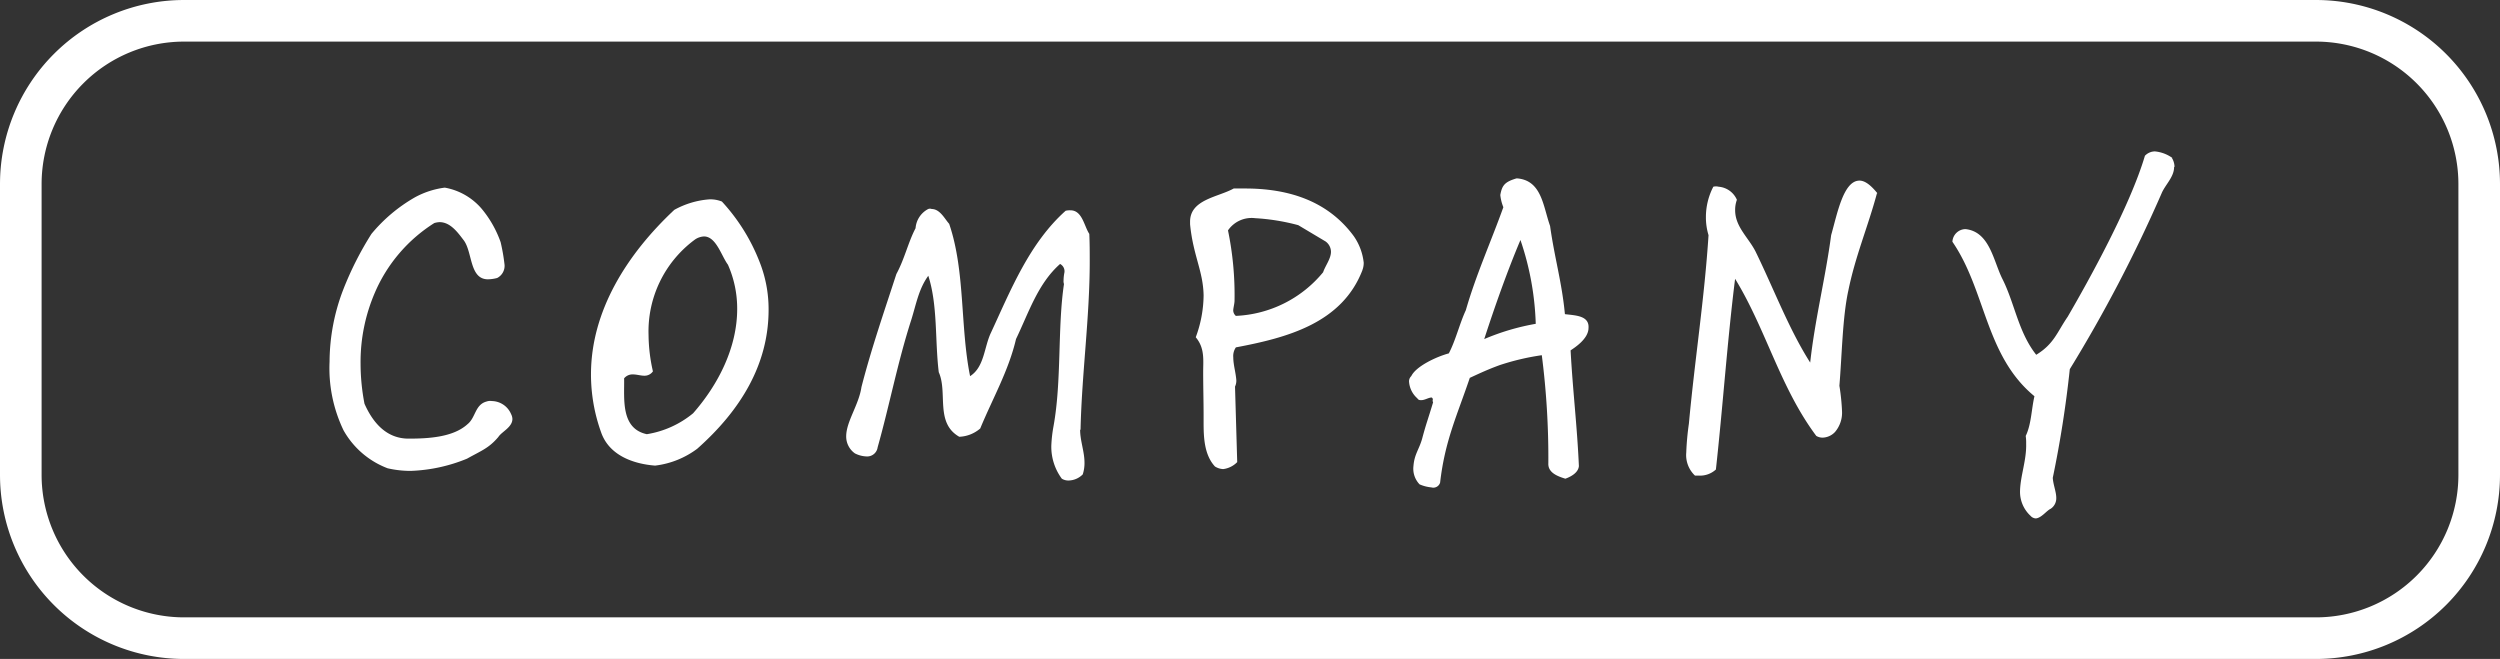
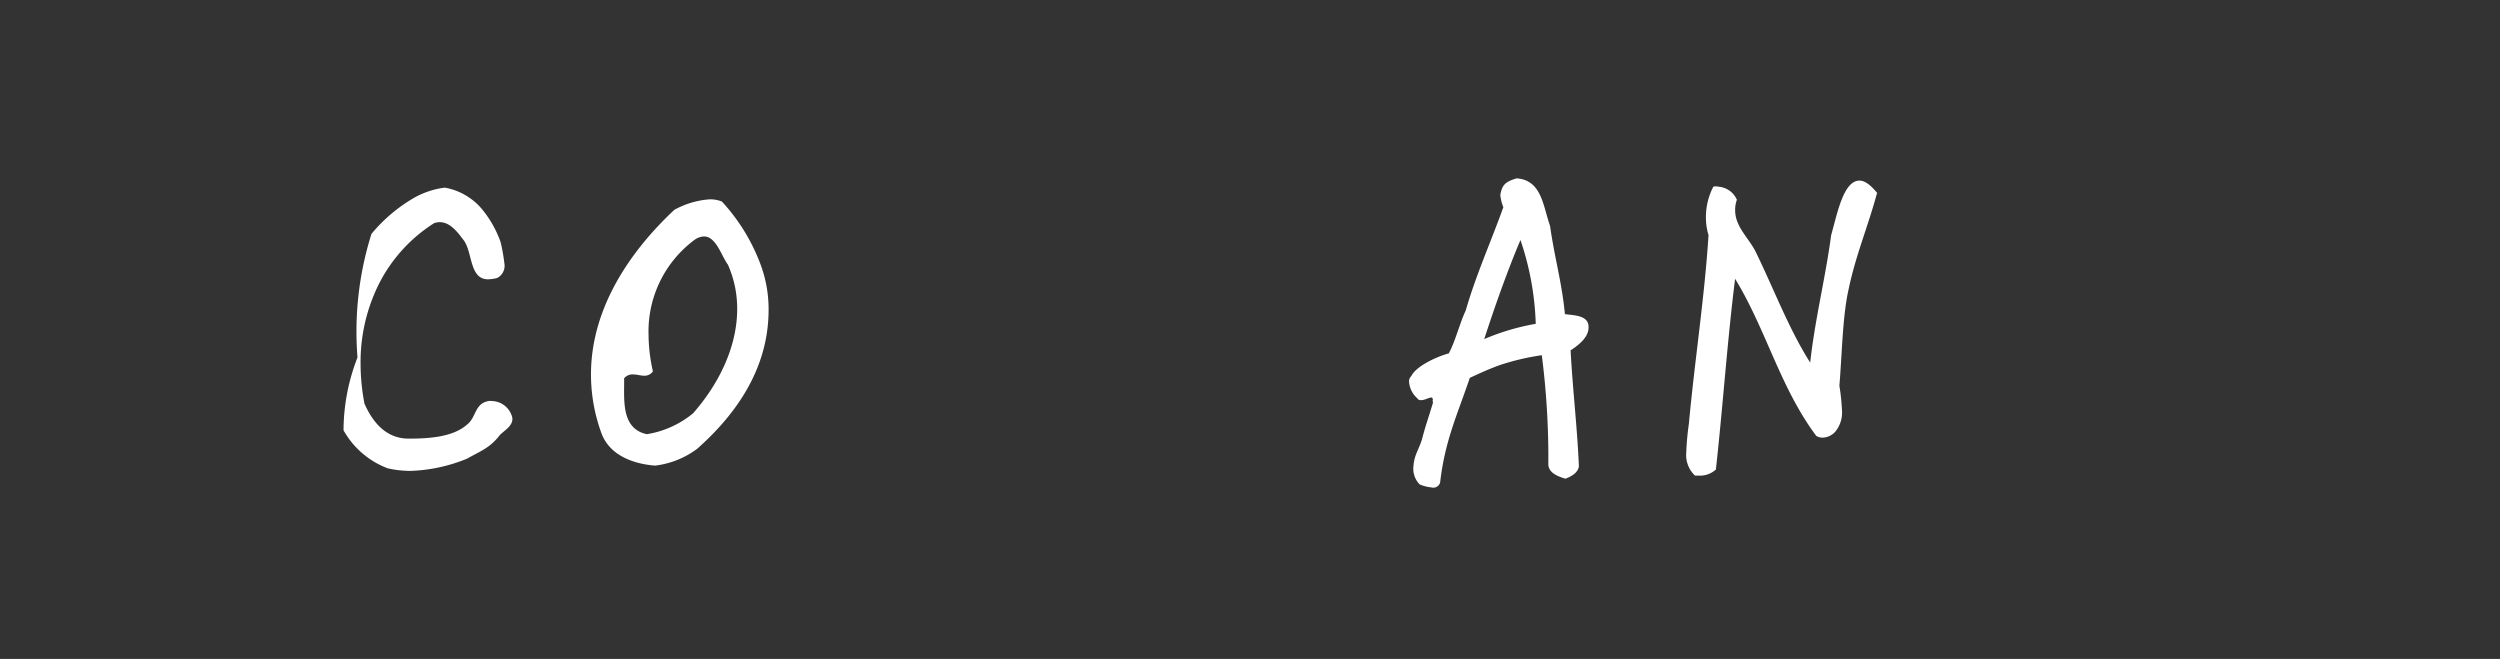
<svg xmlns="http://www.w3.org/2000/svg" width="275.006" height="72.487" viewBox="0 0 275.006 72.487">
  <rect x="0" y="0" width="275.006" height="72.487" fill="#333333" stroke="none" />
  <defs>
    <clipPath id="clip-path">
      <rect id="長方形_671" data-name="長方形 671" width="202.951" height="40.371" transform="translate(0 0)" fill="#fff" />
    </clipPath>
  </defs>
  <g id="グループ_8695" data-name="グループ 8695" transform="translate(-296.212 -14705.738)">
    <g id="グループ_6404" data-name="グループ 6404" transform="translate(298.5 14708.026)">
-       <path id="長方形_522" data-name="長方形 522" d="M17.966,0h234.5A17.966,17.966,0,0,1,270.43,17.966v31.98a17.965,17.965,0,0,1-17.965,17.965H17.966A17.966,17.966,0,0,1,0,49.945V17.966A17.966,17.966,0,0,1,17.966,0Z" fill="none" stroke="#fff" stroke-miterlimit="10" stroke-width="4.576" />
-     </g>
+       </g>
    <g id="グループ_6456" data-name="グループ 6456" transform="translate(332.465 14722.393)">
      <g id="グループ_6451" data-name="グループ 6451" clip-path="url(#clip-path)">
-         <path id="パス_10045" data-name="パス 10045" d="M18.577,31.4c-1.056,1.248-1.824,1.488-3.456,2.4a17.876,17.876,0,0,1-6.192,1.344,11.161,11.161,0,0,1-2.544-.288,9.355,9.355,0,0,1-4.849-4.176A15.76,15.76,0,0,1,0,23.138a22.277,22.277,0,0,1,1.536-8.016A35.822,35.822,0,0,1,4.609,9.073a17.439,17.439,0,0,1,4.8-4.032,9.291,9.291,0,0,1,3.265-1.056,6.922,6.922,0,0,1,4.08,2.351,11.959,11.959,0,0,1,2.064,3.649,20.862,20.862,0,0,1,.432,2.5,1.5,1.5,0,0,1-.816,1.44,4.238,4.238,0,0,1-1.008.145c-2.064,0-1.68-3.025-2.688-4.32-.624-.817-1.44-1.969-2.64-1.969a2.417,2.417,0,0,0-.577.1,16.966,16.966,0,0,0-6.527,7.632,19.266,19.266,0,0,0-1.584,7.778,23.456,23.456,0,0,0,.431,4.464c.912,2.064,2.4,3.84,4.848,3.84,2.16,0,4.9-.144,6.481-1.585.912-.719.816-2.16,2.112-2.5a1.194,1.194,0,0,1,.576-.048A2.345,2.345,0,0,1,19.97,28.9a1.26,1.26,0,0,1,.143.528c0,.912-1.152,1.392-1.536,1.968" fill="#fff" />
+         <path id="パス_10045" data-name="パス 10045" d="M18.577,31.4c-1.056,1.248-1.824,1.488-3.456,2.4a17.876,17.876,0,0,1-6.192,1.344,11.161,11.161,0,0,1-2.544-.288,9.355,9.355,0,0,1-4.849-4.176a22.277,22.277,0,0,1,1.536-8.016A35.822,35.822,0,0,1,4.609,9.073a17.439,17.439,0,0,1,4.8-4.032,9.291,9.291,0,0,1,3.265-1.056,6.922,6.922,0,0,1,4.08,2.351,11.959,11.959,0,0,1,2.064,3.649,20.862,20.862,0,0,1,.432,2.5,1.5,1.5,0,0,1-.816,1.44,4.238,4.238,0,0,1-1.008.145c-2.064,0-1.68-3.025-2.688-4.32-.624-.817-1.44-1.969-2.64-1.969a2.417,2.417,0,0,0-.577.1,16.966,16.966,0,0,0-6.527,7.632,19.266,19.266,0,0,0-1.584,7.778,23.456,23.456,0,0,0,.431,4.464c.912,2.064,2.4,3.84,4.848,3.84,2.16,0,4.9-.144,6.481-1.585.912-.719.816-2.16,2.112-2.5a1.194,1.194,0,0,1,.576-.048A2.345,2.345,0,0,1,19.97,28.9a1.26,1.26,0,0,1,.143.528c0,.912-1.152,1.392-1.536,1.968" fill="#fff" />
        <path id="パス_10046" data-name="パス 10046" d="M40.467,32.691a9.638,9.638,0,0,1-4.657,1.872c-2.448-.191-5.088-1.151-5.953-3.7a18.782,18.782,0,0,1-1.1-6.336c0-6.961,3.936-13.2,9.169-18.1a9.424,9.424,0,0,1,3.84-1.152,3.407,3.407,0,0,1,1.392.24,20.99,20.99,0,0,1,4.176,6.721,14.072,14.072,0,0,1,.96,5.135v.049c0,6.048-3.12,11.089-7.824,15.265m3.36-20.21c-.721-.96-1.3-3.12-2.641-3.12a1.9,1.9,0,0,0-1.055.385A12.535,12.535,0,0,0,35.09,20.21a18.474,18.474,0,0,0,.48,3.985,1.112,1.112,0,0,1-.96.479c-.384,0-.816-.143-1.248-.143a1.191,1.191,0,0,0-.96.431c.048,2.161-.432,5.521,2.5,6.145a10.647,10.647,0,0,0,5.088-2.3c2.784-3.169,4.849-7.249,4.849-11.473a11.885,11.885,0,0,0-1.008-4.849" fill="#fff" />
-         <path id="パス_10047" data-name="パス 10047" d="M82.612,30.53c0,.048,0,.1-.048.1,0,1.2.48,2.4.48,3.6a4.008,4.008,0,0,1-.193,1.3,2.254,2.254,0,0,1-1.584.673A1.363,1.363,0,0,1,80.548,36a5.9,5.9,0,0,1-1.153-3.649,15.1,15.1,0,0,1,.24-2.112c.913-5.04.432-10.849,1.153-15.65a.928.928,0,0,1-.048-.383,4.836,4.836,0,0,1,.1-.912.907.907,0,0,0-.481-.913c-2.448,2.161-3.456,5.377-4.847,8.257-.817,3.5-2.593,6.576-3.937,9.841a3.75,3.75,0,0,1-2.305.912c-2.687-1.536-1.248-4.848-2.256-7.1-.431-3.505-.1-7.345-1.152-10.61-1.056,1.441-1.344,3.169-1.872,4.849-1.488,4.608-2.4,9.409-3.7,14.018a1.16,1.16,0,0,1-1.2,1.007,3.038,3.038,0,0,1-1.3-.336,2.269,2.269,0,0,1-.96-1.872c0-1.631,1.391-3.456,1.679-5.424,1.1-4.273,2.5-8.305,3.841-12.433.912-1.681,1.3-3.505,2.112-5.041a2.592,2.592,0,0,1,1.392-2.112.526.526,0,0,1,.384,0c.912,0,1.44,1.1,1.921,1.632,1.775,5.185,1.2,11.33,2.3,16.753,1.584-1.007,1.537-3.215,2.305-4.8,2.16-4.657,4.224-9.841,8.208-13.394a1.98,1.98,0,0,1,.529-.048C82.8,6.48,83,8.209,83.572,9.072c.048,1.009.048,2.017.048,3.024,0,6.145-.864,12.289-1.008,18.434" fill="#fff" />
-         <path id="パス_10048" data-name="パス 10048" d="M113.62,13.057c-2.256,5.856-8.305,7.441-13.921,8.5a1.663,1.663,0,0,0-.288,1.1c0,.815.288,1.727.336,2.543a1.517,1.517,0,0,1-.145.672l.241,8.305a2.615,2.615,0,0,1-1.536.769,1.842,1.842,0,0,1-.913-.288c-1.2-1.3-1.248-3.265-1.248-4.9v-.721c0-1.536-.047-3.168-.047-4.752,0-1.344.192-2.64-.817-3.84a13.522,13.522,0,0,0,.864-4.609c-.047-2.687-1.152-4.368-1.488-7.824V7.729c0-2.448,3.072-2.689,4.8-3.649h1.248c4.513,0,8.977,1.2,11.953,5.233a6.284,6.284,0,0,1,1.1,2.929,2.233,2.233,0,0,1-.145.815m-4.08-3.168-2.977-1.776a23.405,23.405,0,0,0-4.752-.768,3.145,3.145,0,0,0-2.976,1.344,35.124,35.124,0,0,1,.72,7.728c0,.336-.144.817-.144,1.1a.832.832,0,0,0,.288.576,13.168,13.168,0,0,0,9.6-4.8c.24-.72.864-1.488.864-2.256a1.417,1.417,0,0,0-.624-1.152" fill="#fff" />
        <path id="パス_10049" data-name="パス 10049" d="M136.517,21.89c.24,4.464.719,8.3.912,12.72-.048.624-.672,1.1-1.489,1.393-.767-.24-1.92-.624-1.872-1.68a88.594,88.594,0,0,0-.719-11.905,26.6,26.6,0,0,0-4.657,1.1c-1.3.481-2.016.817-3.264,1.393-1.393,4.128-2.737,6.912-3.265,11.52a.778.778,0,0,1-.96.529,4.234,4.234,0,0,1-1.3-.336,2.481,2.481,0,0,1-.672-2.017c.1-1.3.624-1.823.96-3.023.432-1.633.672-2.209,1.2-3.985-.144-.288.1-.288-.144-.528-.384,0-.816.336-1.248.288a.363.363,0,0,1-.336-.192,2.677,2.677,0,0,1-.912-1.777.788.788,0,0,1,.24-.671c.528-1.1,2.832-2.161,4.128-2.5.721-1.343,1.2-3.312,1.873-4.751,1.1-3.841,2.784-7.585,4.128-11.33a4.867,4.867,0,0,1-.336-1.344c.192-1.056.479-1.44,1.776-1.824h.1c2.689.24,2.832,3.073,3.6,5.233.479,3.456,1.3,6.192,1.631,9.7,1.153.145,2.737.145,2.592,1.584v.048c-.095,1.1-1.391,1.969-1.967,2.353M131,9.745c-1.44,3.408-2.832,7.344-3.984,10.9a25.655,25.655,0,0,1,5.665-1.679v-.049A31.374,31.374,0,0,0,131,9.745" fill="#fff" />
        <path id="パス_10050" data-name="パス 10050" d="M167.045,15.409c-.624,2.977-.672,6.912-.96,10.369a23.664,23.664,0,0,1,.288,2.784,3.274,3.274,0,0,1-.768,2.3,1.953,1.953,0,0,1-1.344.624,1.36,1.36,0,0,1-.72-.191c-3.984-5.329-5.52-11.713-8.929-17.283-.864,6.914-1.344,14.018-2.112,20.979a2.577,2.577,0,0,1-1.872.672H150.2a3.1,3.1,0,0,1-.96-2.544,29.8,29.8,0,0,1,.289-3.169c.624-6.816,1.728-13.921,2.16-20.737a6.7,6.7,0,0,1-.288-1.969,7.243,7.243,0,0,1,.816-3.36,1.17,1.17,0,0,1,.576,0,2.394,2.394,0,0,1,2.016,1.44,3.227,3.227,0,0,0-.192,1.152c0,1.825,1.488,3.025,2.256,4.561,2.016,4.128,3.649,8.5,6,12.192.529-4.8,1.681-9.312,2.305-14.016.672-2.353,1.344-6,3.12-6,.528,0,1.152.384,1.968,1.392h-.048c-1.008,3.744-2.4,6.96-3.168,10.8" fill="#fff" />
-         <path id="パス_10051" data-name="パス 10051" d="M201.51,4.656a157.042,157.042,0,0,1-10.081,19.3,120.961,120.961,0,0,1-1.872,11.953c.049.768.385,1.536.385,2.208a1.381,1.381,0,0,1-.624,1.2c-.433.192-1.009,1.008-1.633,1.056a.83.83,0,0,1-.576-.288,3.593,3.593,0,0,1-1.152-2.784c.048-1.632.72-3.361.672-5.137a5.211,5.211,0,0,0-.048-.863c.624-1.3.624-2.929.96-4.37-5.425-4.463-5.329-11.616-9.025-16.993a1.468,1.468,0,0,1,1.44-1.391c2.689.288,3.073,3.551,4.08,5.52,1.345,2.688,1.729,5.808,3.7,8.305,1.968-1.2,2.3-2.5,3.457-4.177,2.4-4.128,6.864-12.193,8.5-17.714A1.532,1.532,0,0,1,200.79,0a3.915,3.915,0,0,1,1.92.719h-.048a1.979,1.979,0,0,1,.288.96l-.047.048c0,1.105-1.008,1.969-1.393,2.929" fill="#fff" />
      </g>
    </g>
  </g>
</svg>